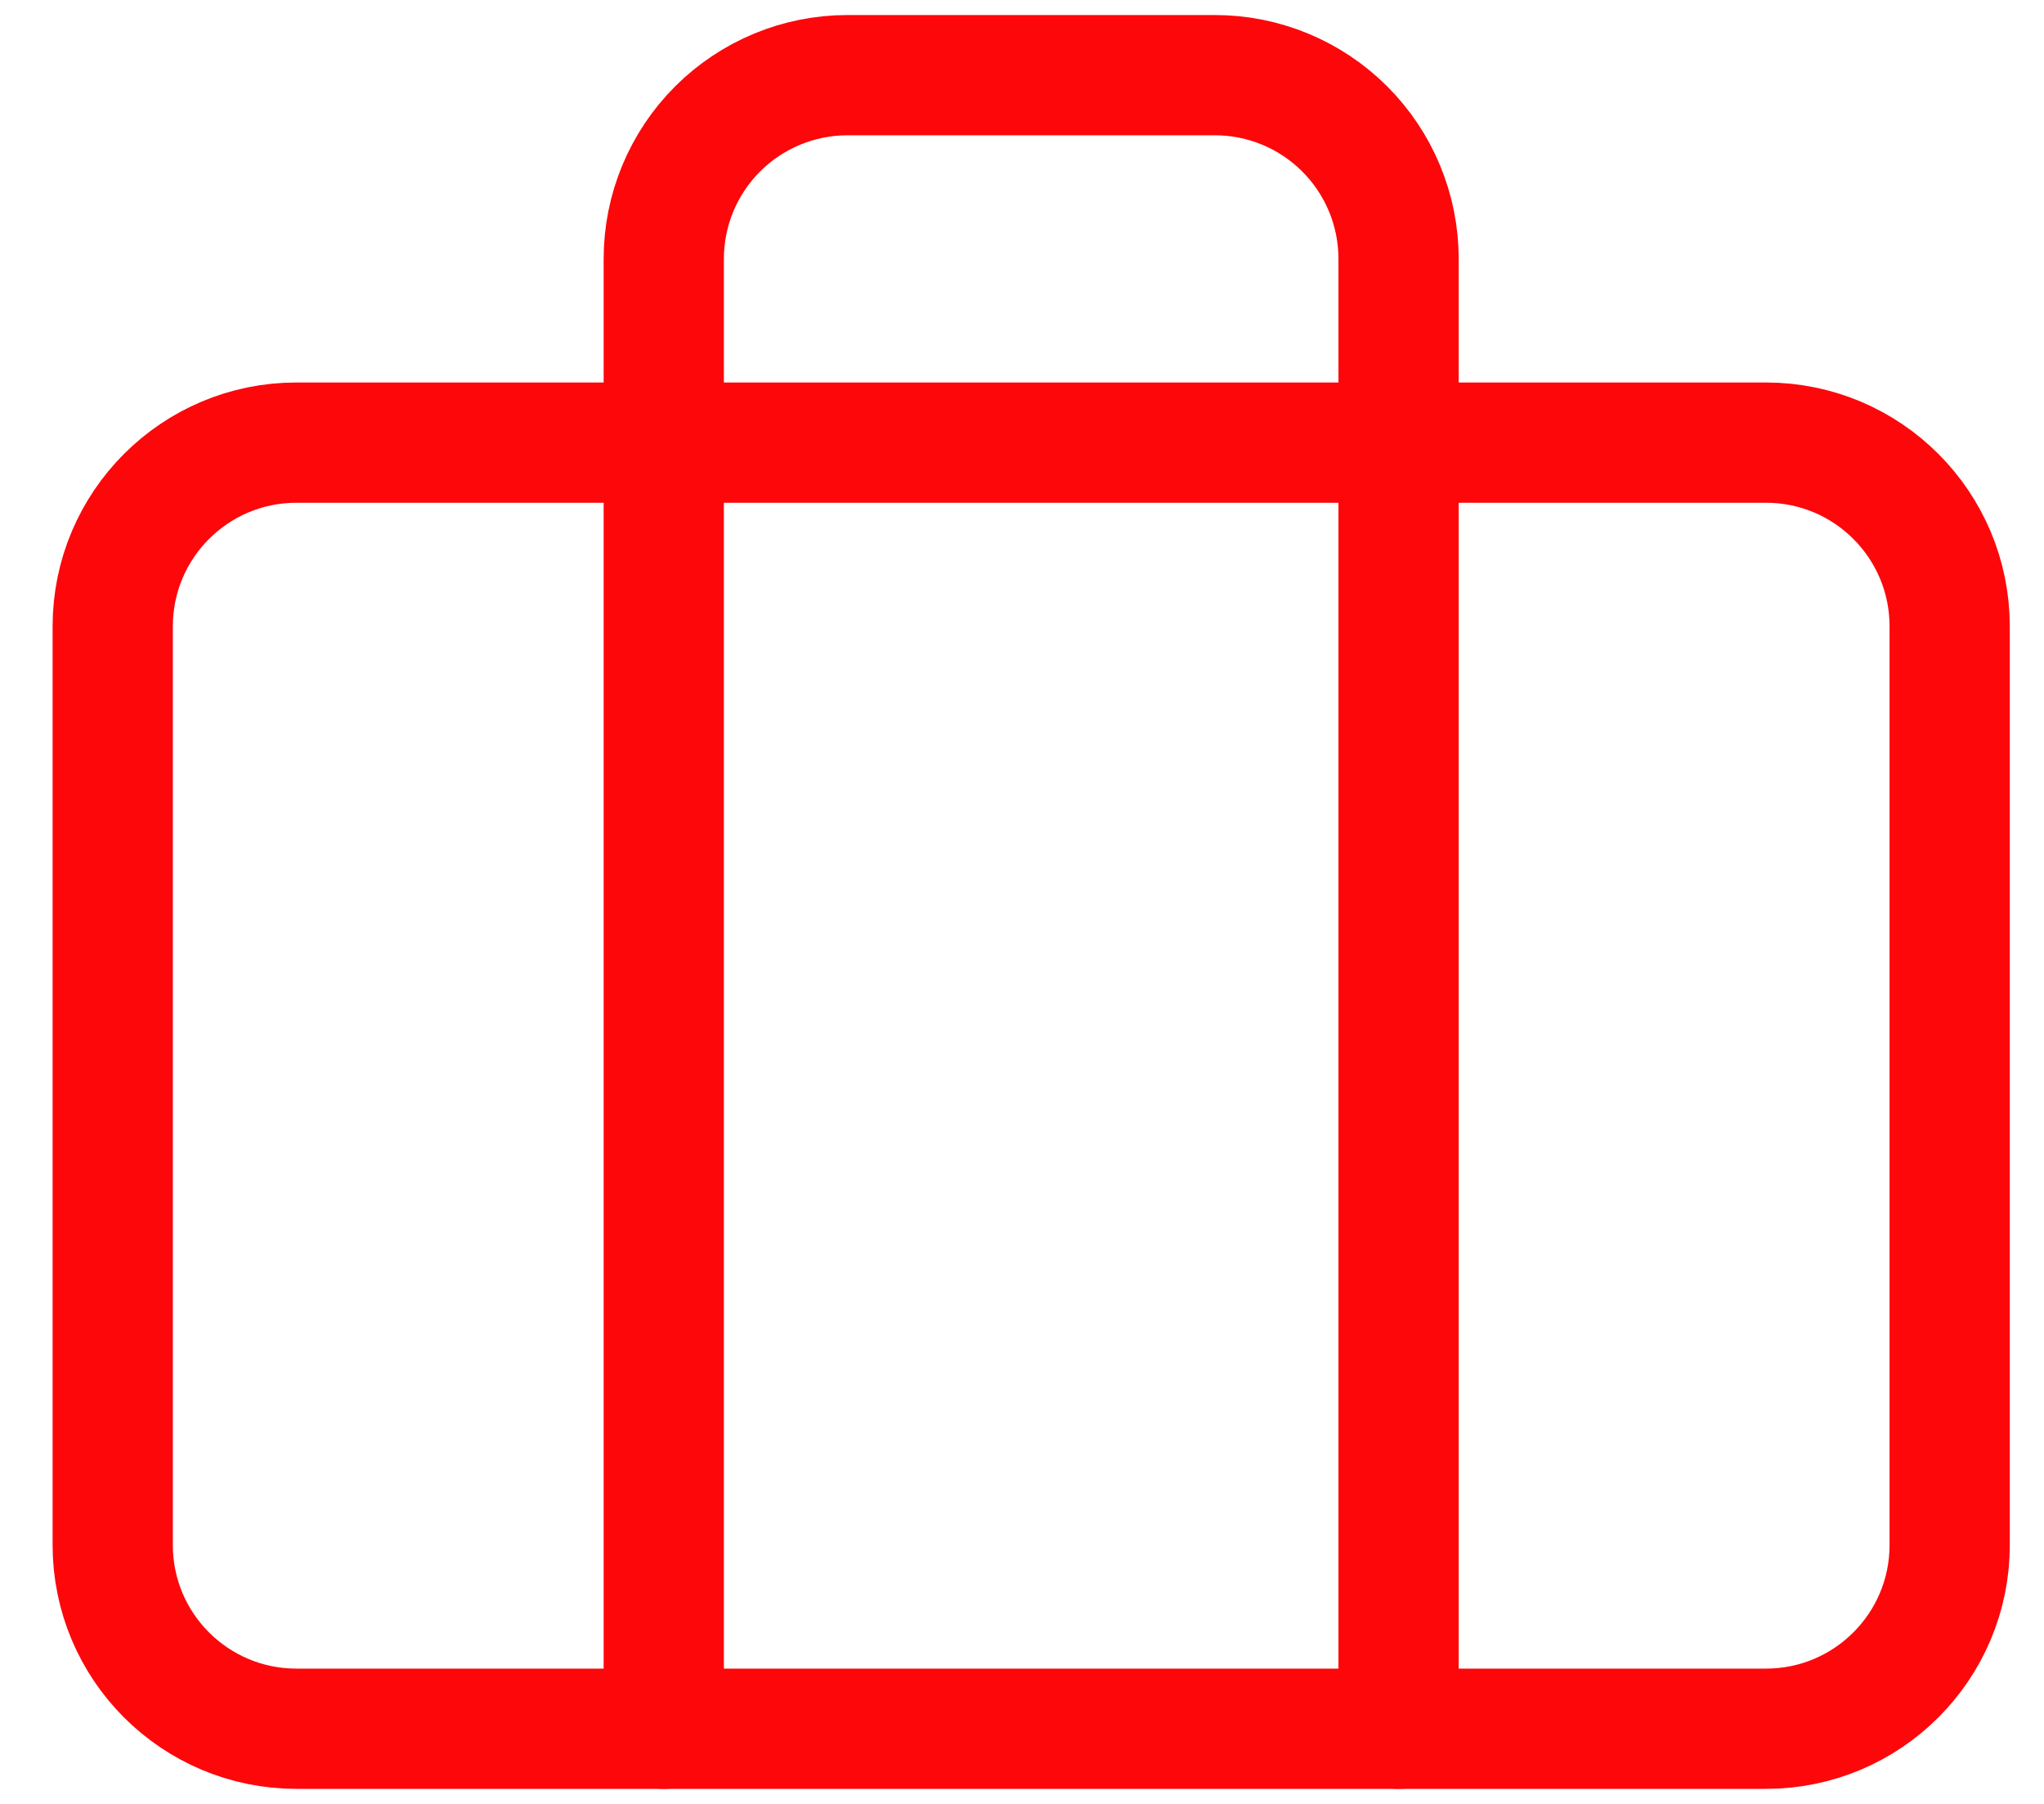
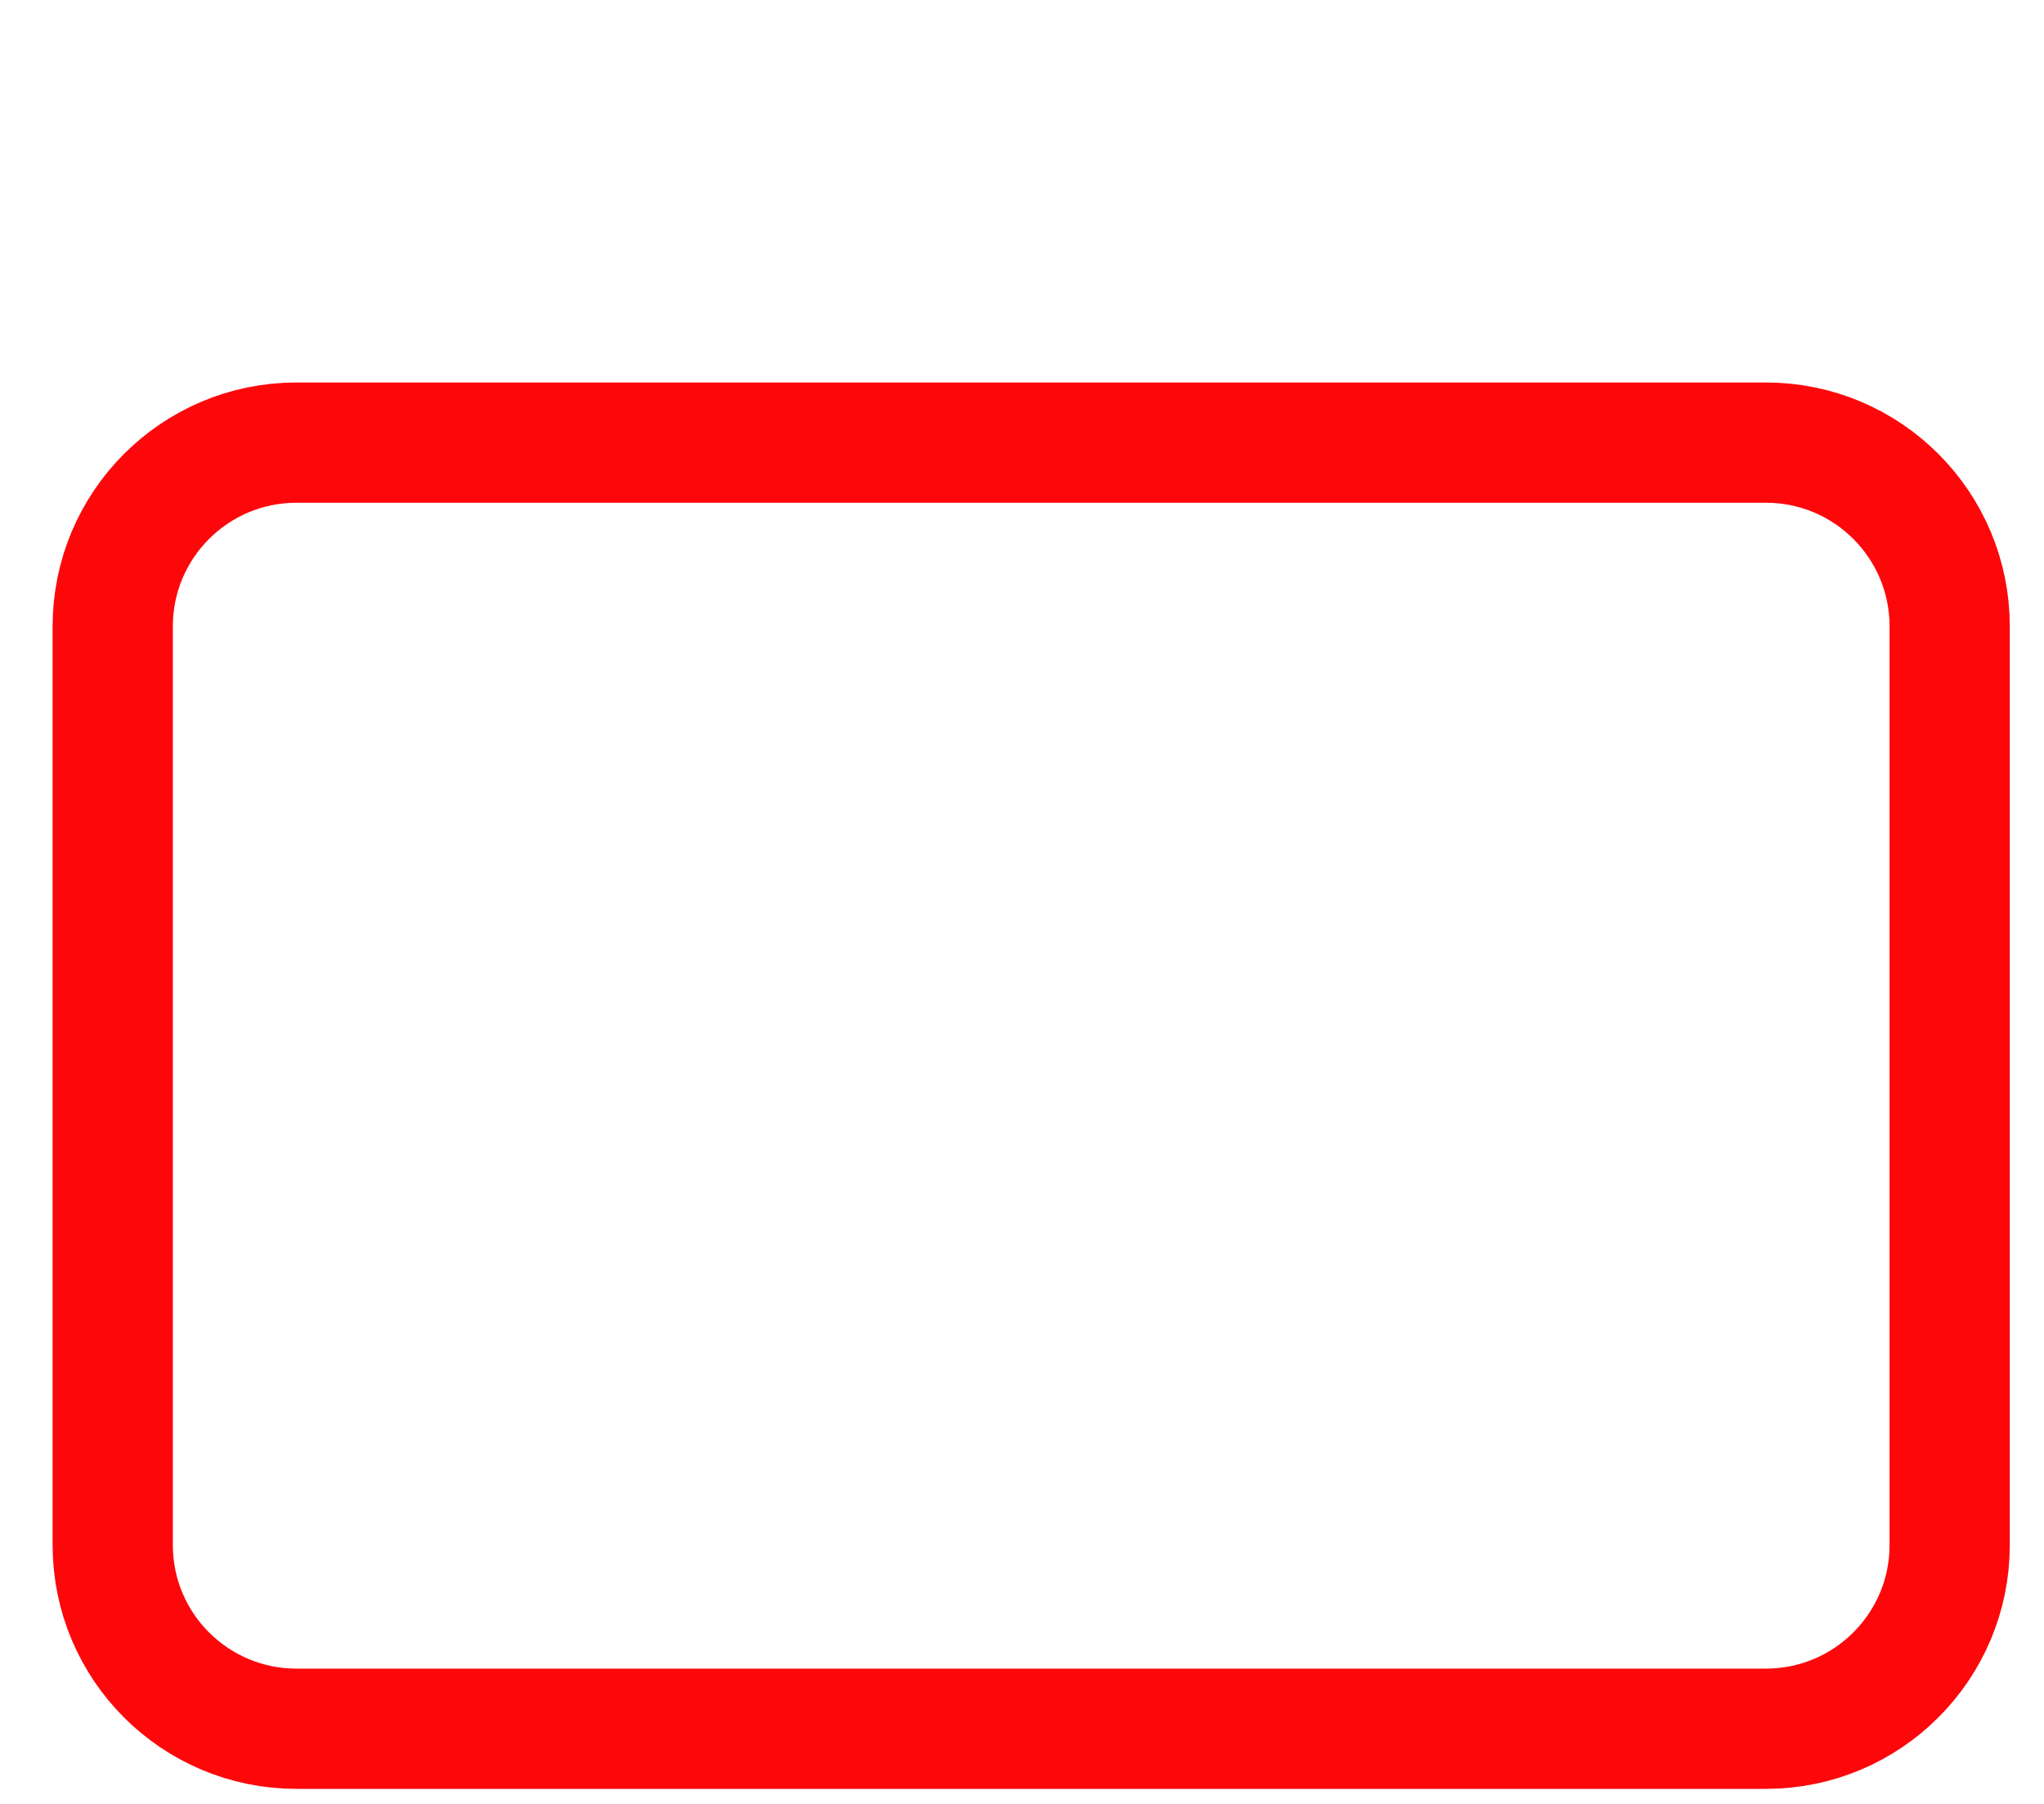
<svg xmlns="http://www.w3.org/2000/svg" width="34" height="30" viewBox="0 0 34 30" fill="none">
  <path d="M29.375 7.361H4.931c-1.688.0-3.056 1.368-3.056 3.056V25.695c0 1.688 1.368 3.055 3.056 3.055H29.375c1.688.0 3.056-1.368 3.056-3.055V10.417c0-1.688-1.368-3.056-3.056-3.056z" stroke="#fd070b" stroke-width="2" stroke-linecap="round" stroke-linejoin="round" />
-   <path d="M23.264 28.75V4.306C23.264 3.495 22.942 2.718 22.369 2.145c-.573-.573-1.35-.895-2.161-.895H14.097c-.81.0-1.588.322-2.161.895C11.363 2.718 11.041 3.495 11.041 4.306V28.75" stroke="#fd070b" stroke-width="2" stroke-linecap="round" stroke-linejoin="round" />
</svg>